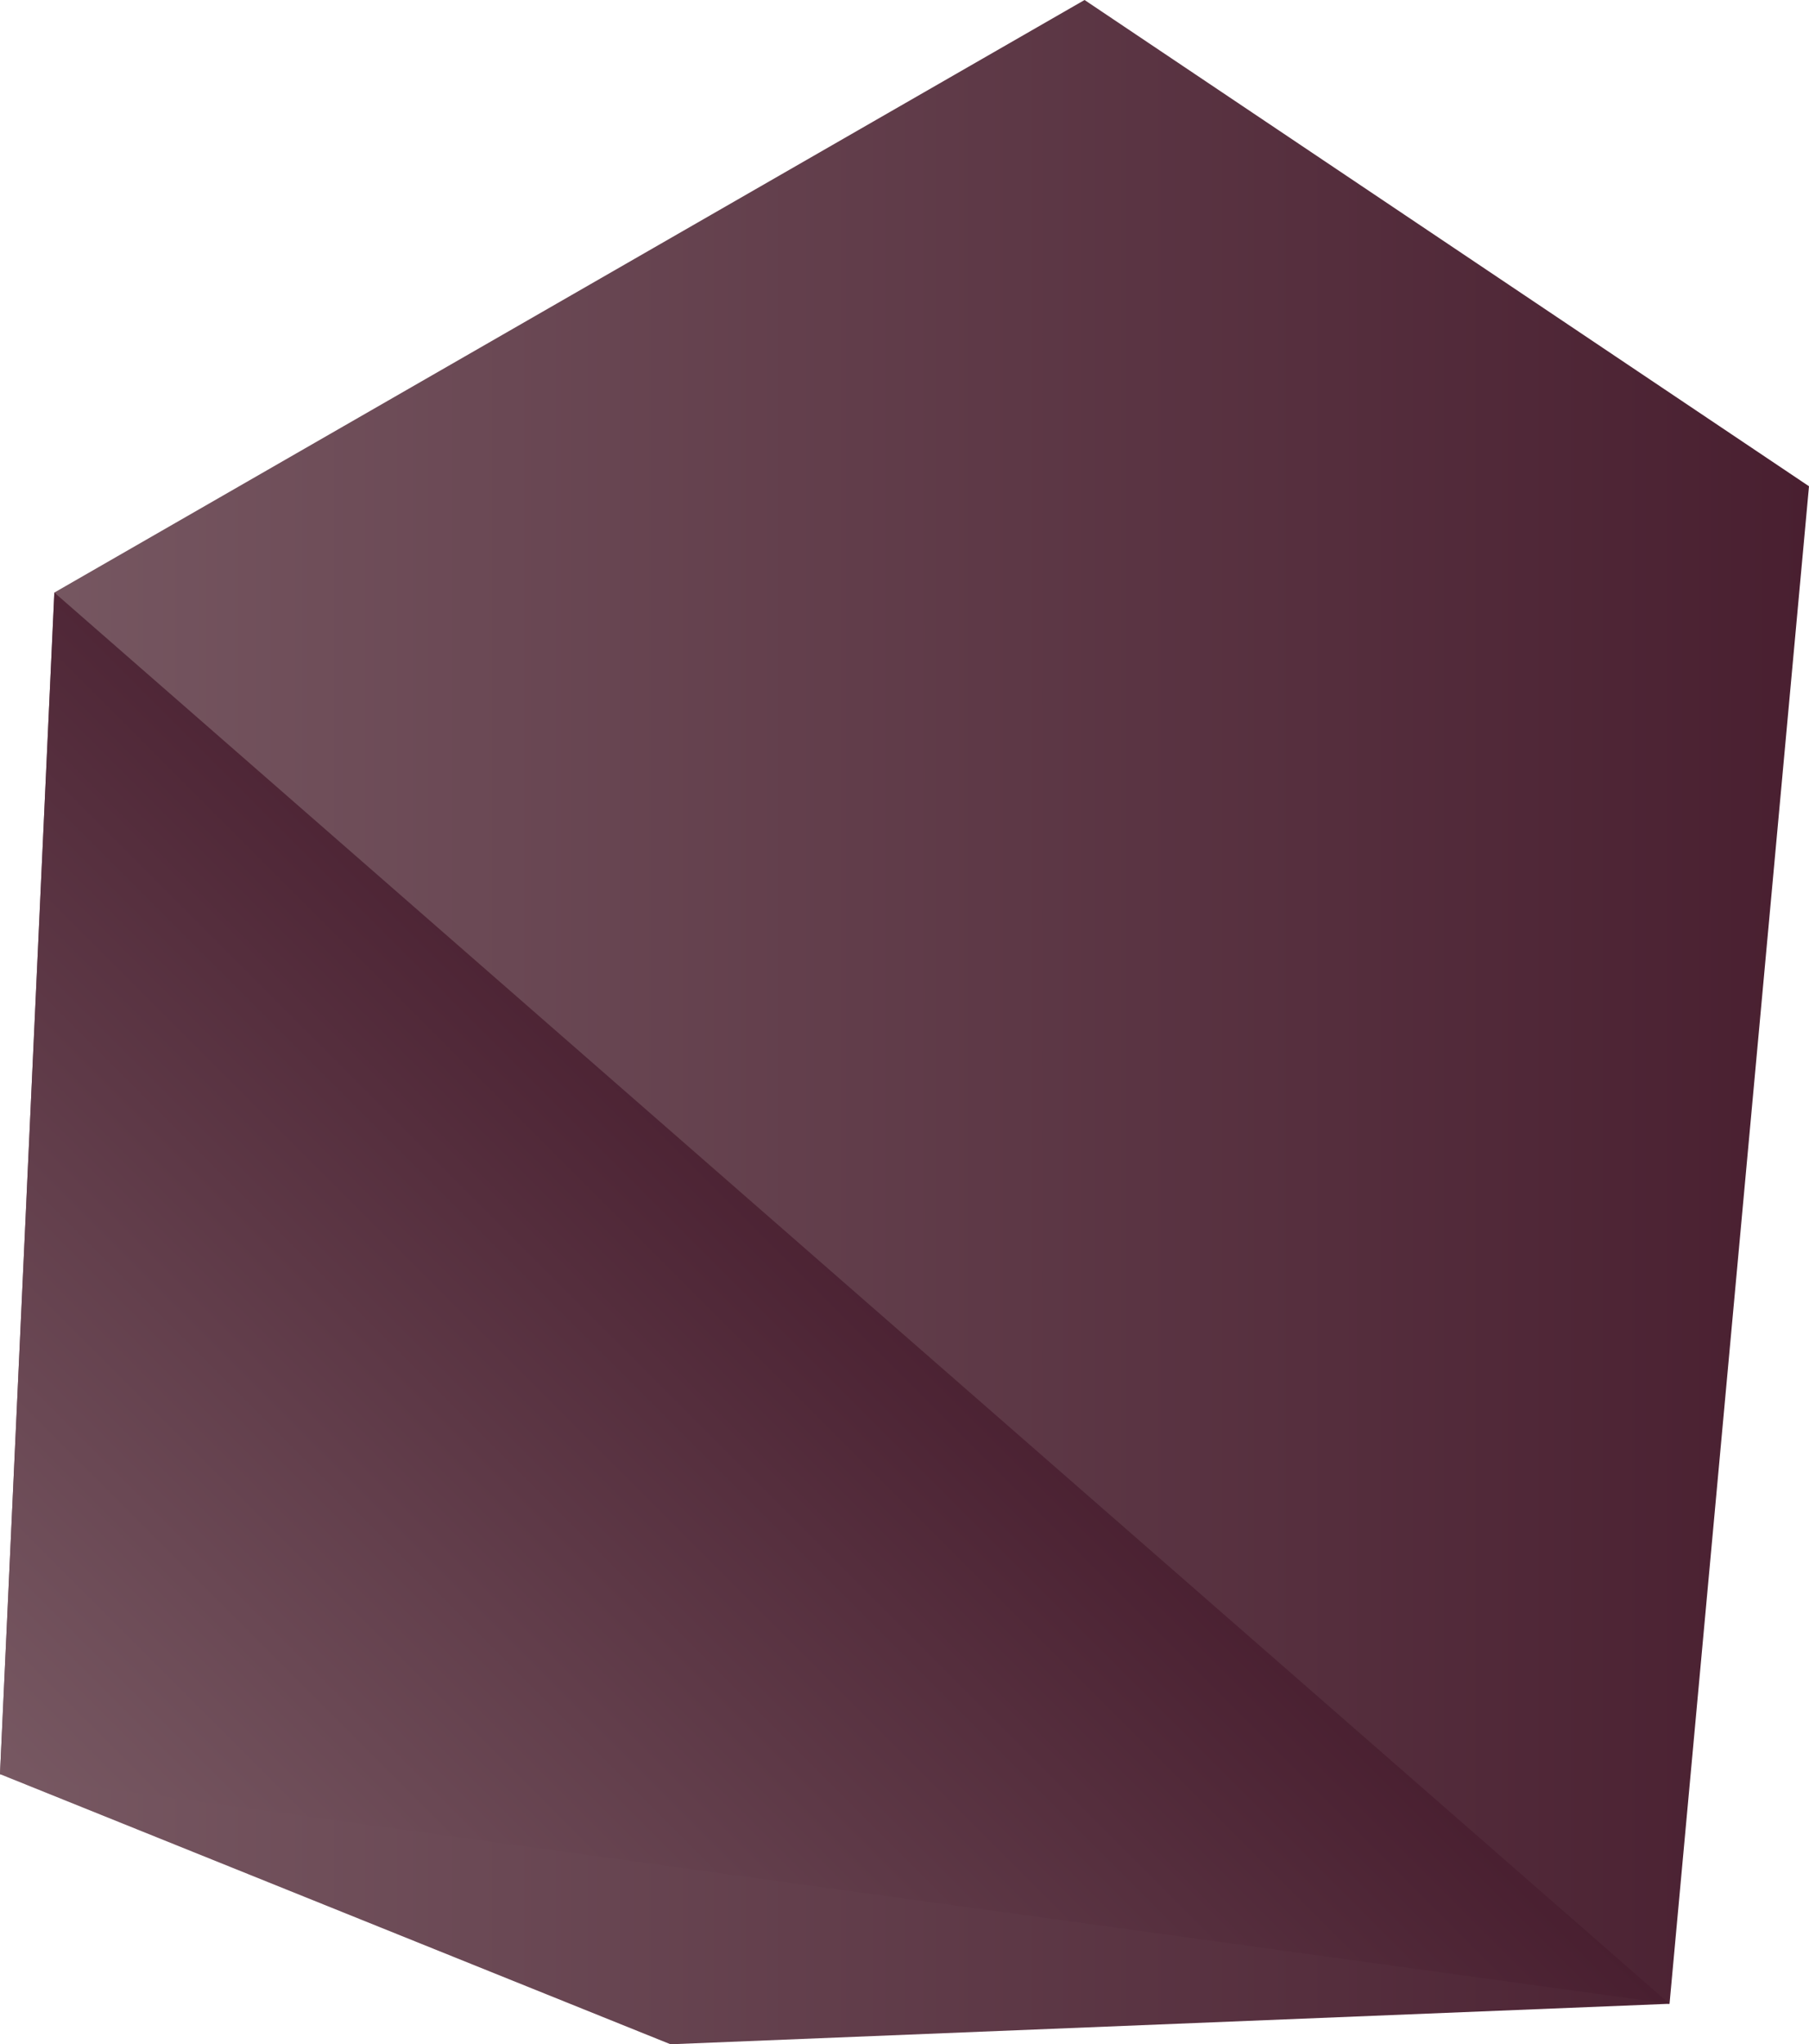
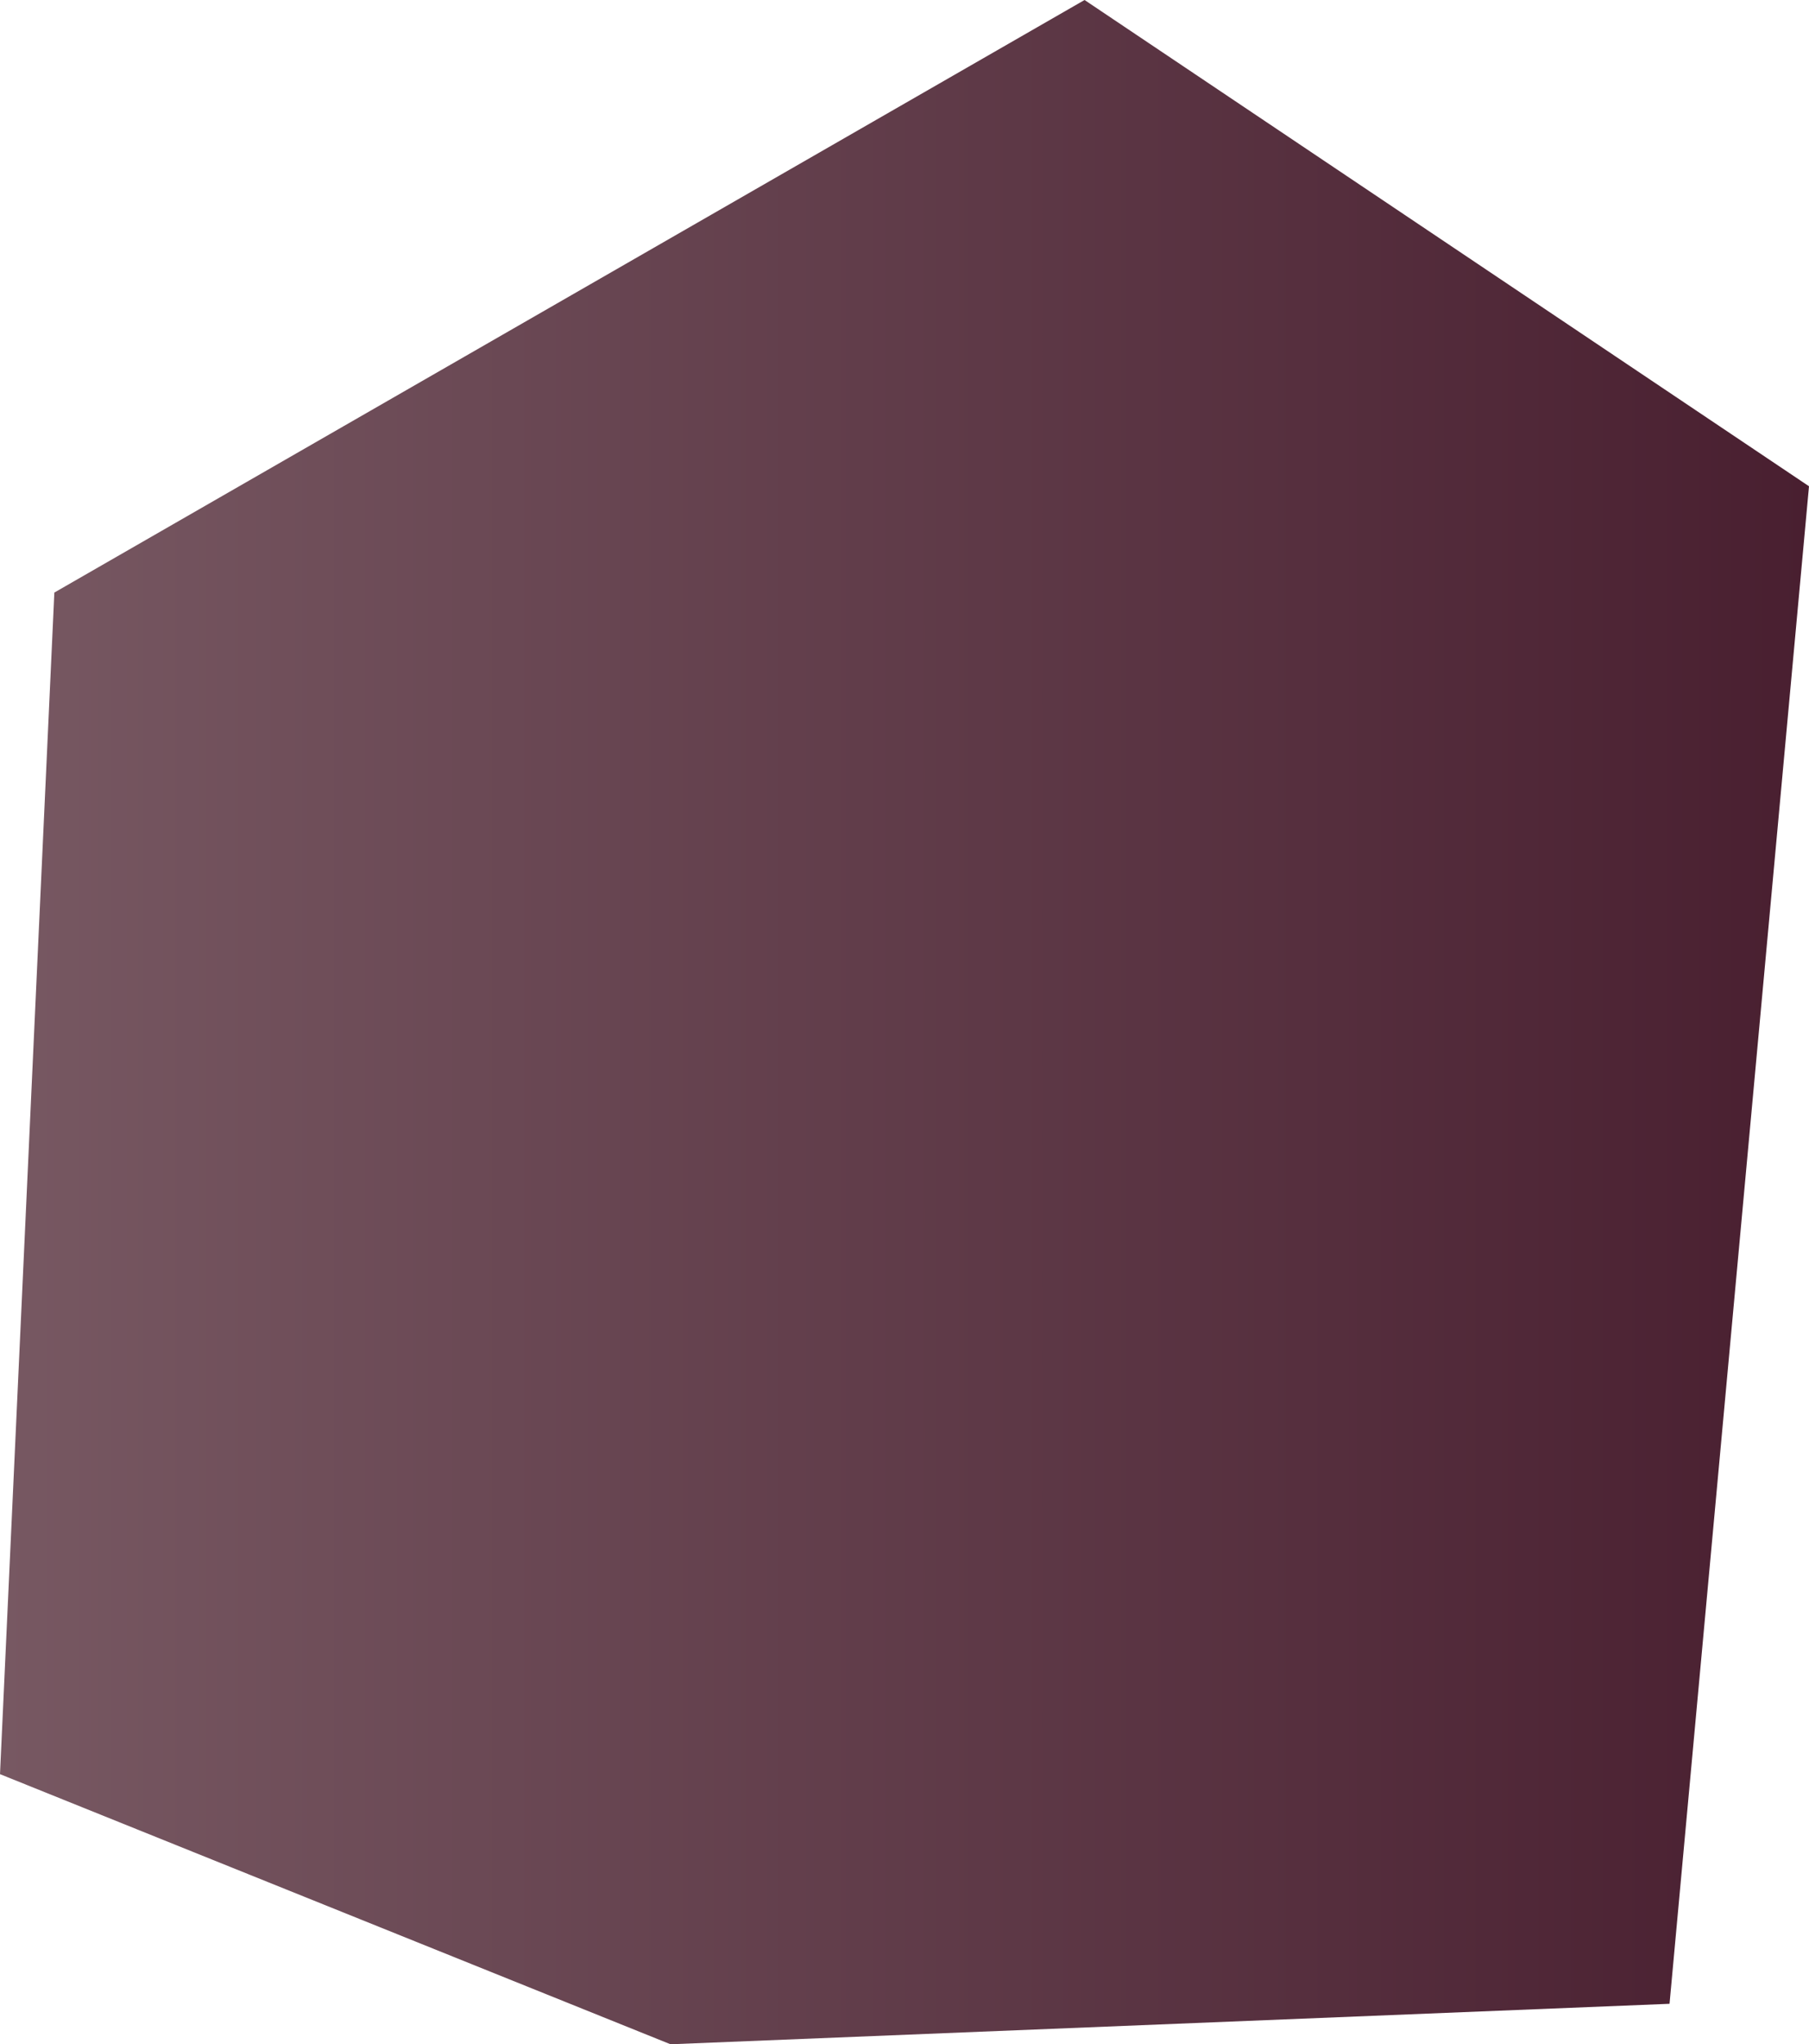
<svg xmlns="http://www.w3.org/2000/svg" xmlns:xlink="http://www.w3.org/1999/xlink" viewBox="0 0 132.82 150">
  <defs>
    <style>.cls-1{fill:url(#New_Gradient_Swatch_1);}.cls-2{fill:url(#New_Gradient_Swatch_1-2);}</style>
    <linearGradient id="New_Gradient_Swatch_1" x1="4832.82" y1="75" x2="4700" y2="75" gradientTransform="matrix(-1, 0, 0, 1, 4832.82, 0)" gradientUnits="userSpaceOnUse">
      <stop offset="0" stop-color="#775862" />
      <stop offset="1" stop-color="#491f30" />
    </linearGradient>
    <linearGradient id="New_Gradient_Swatch_1-2" x1="14.18" y1="144.35" x2="67.04" y2="91.49" gradientTransform="matrix(1, 0, 0, 1, 0, 0)" xlink:href="#New_Gradient_Swatch_1" />
  </defs>
  <title>RAL3005</title>
  <g id="Layer_2" data-name="Layer 2">
    <g id="Layer_1-2" data-name="Layer 1">
      <polygon class="cls-1" points="132.82 35.68 79.63 0 3.99 43.48 0 130.18 49.23 150 122.58 147.03 132.82 35.68" />
-       <polygon class="cls-2" points="3.99 43.48 122.58 147.03 0 130.18 3.99 43.48" />
    </g>
  </g>
</svg>